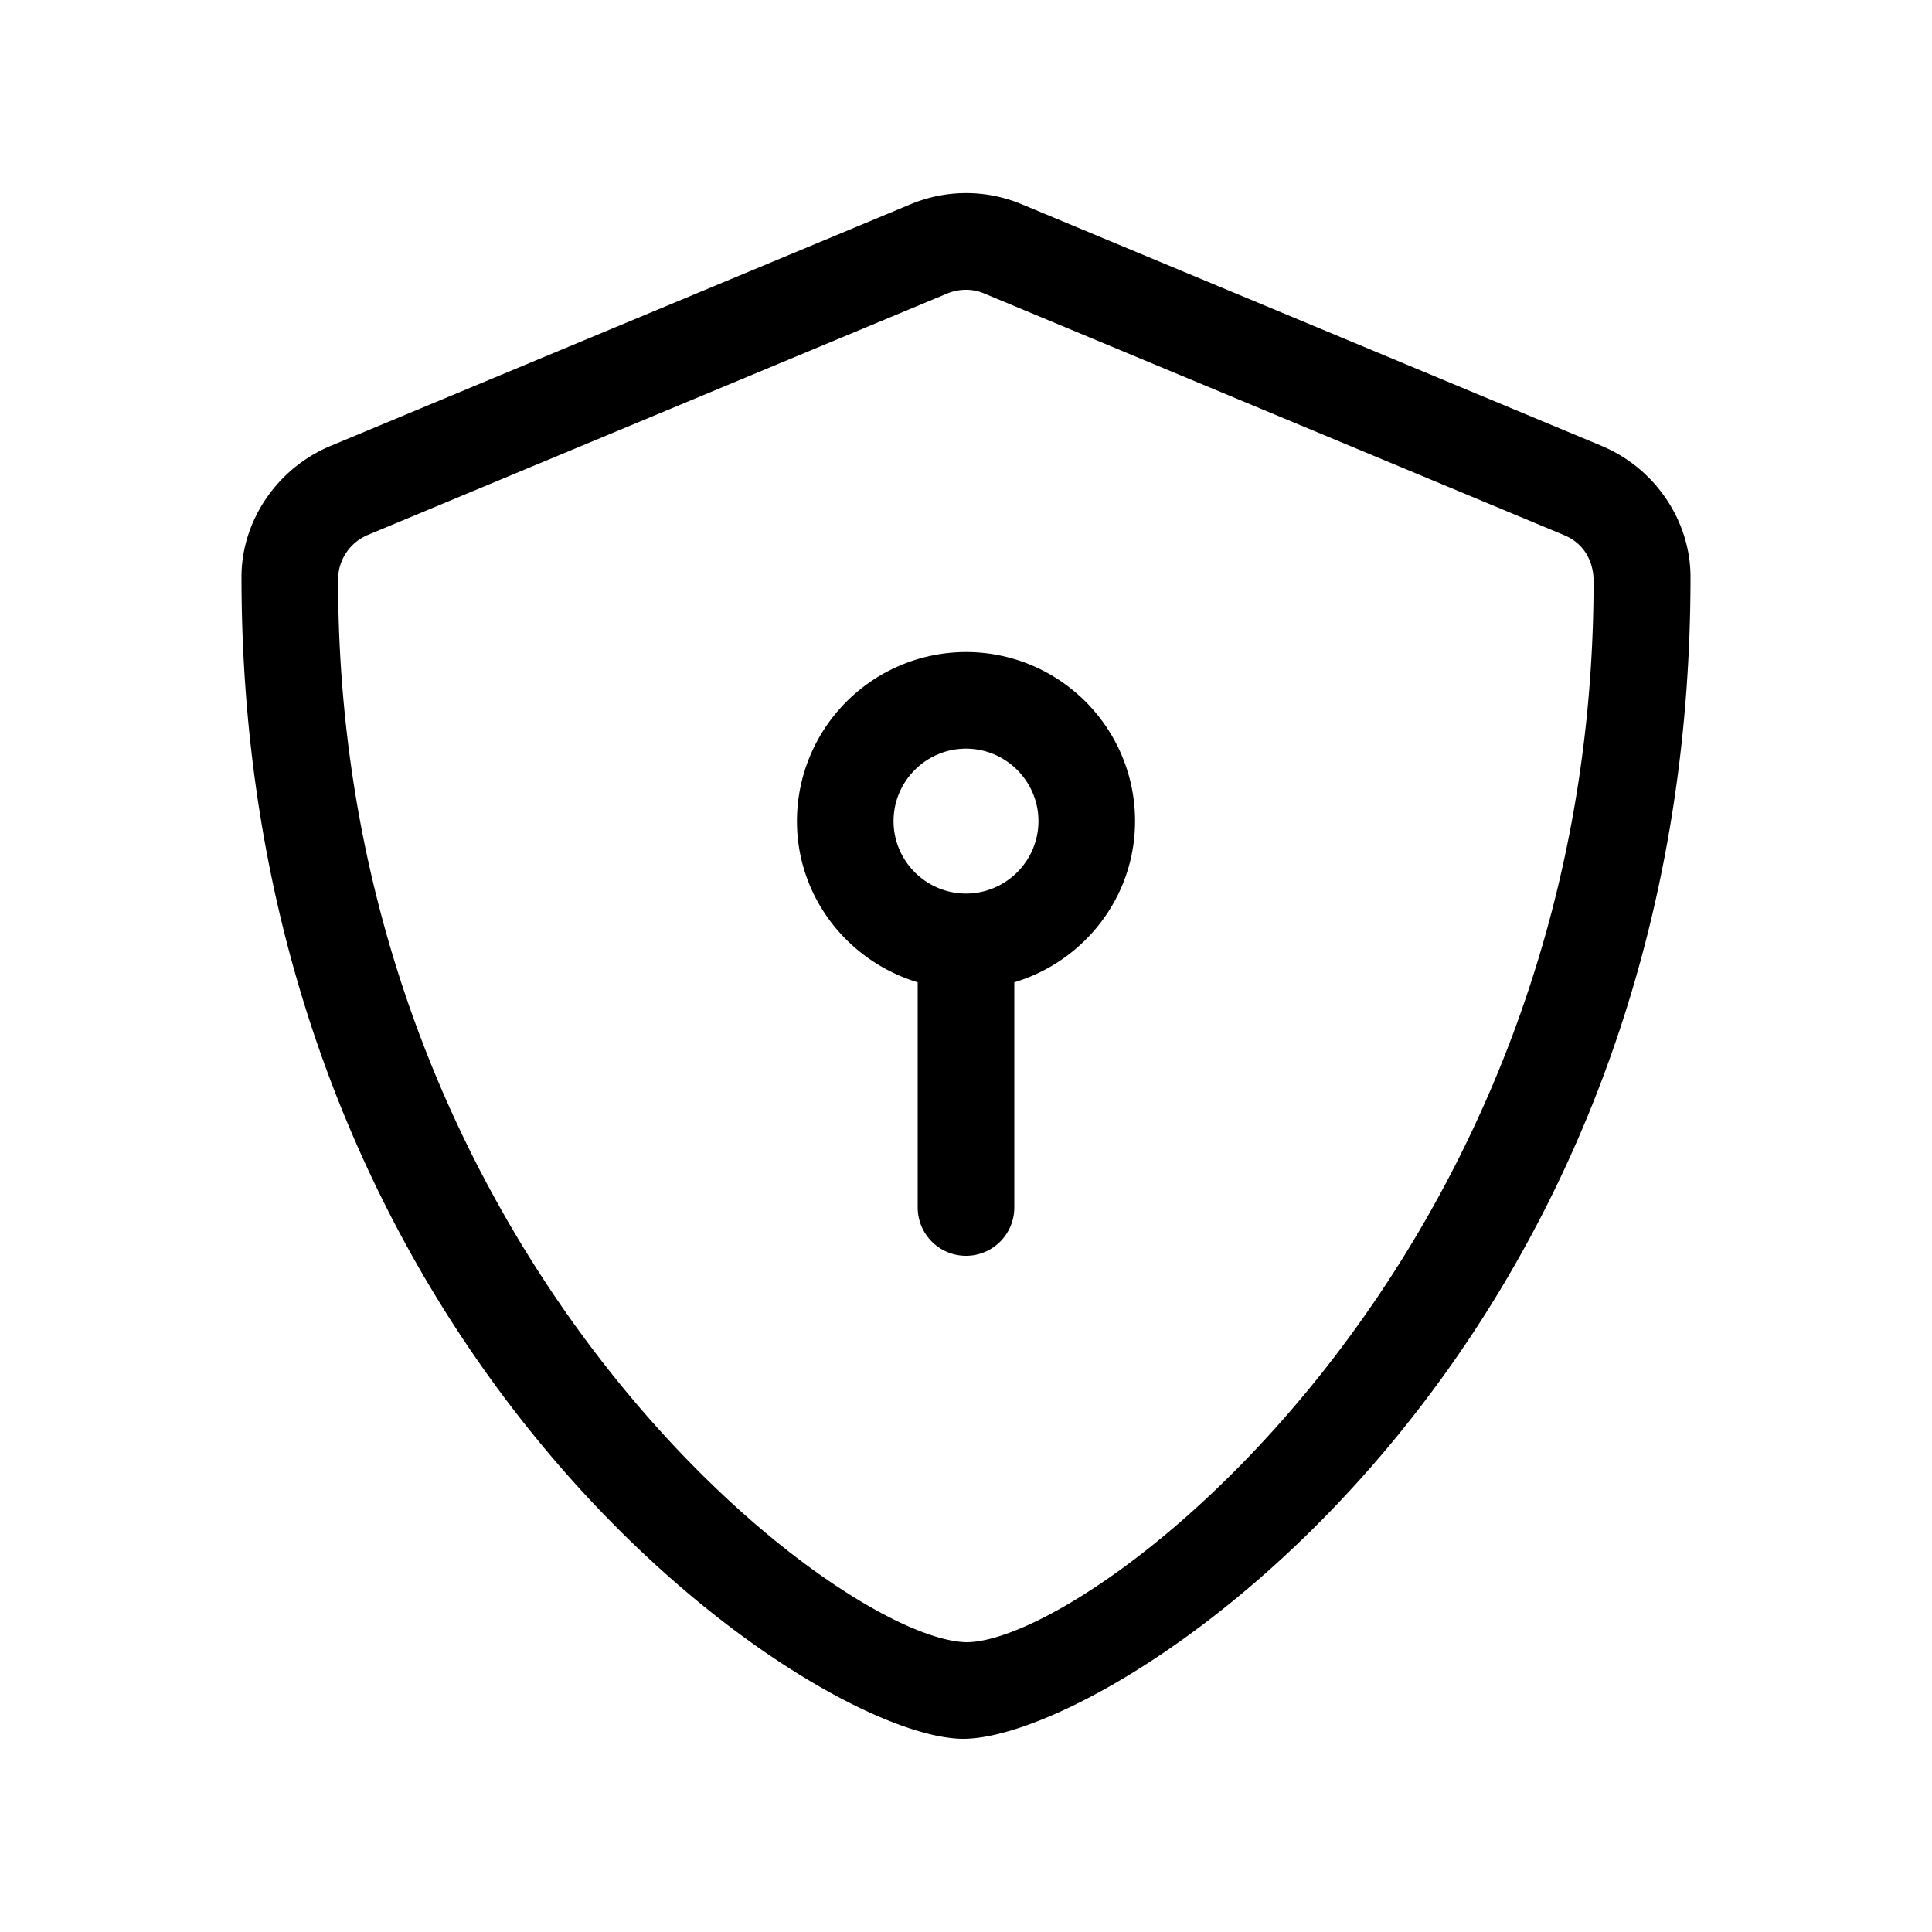
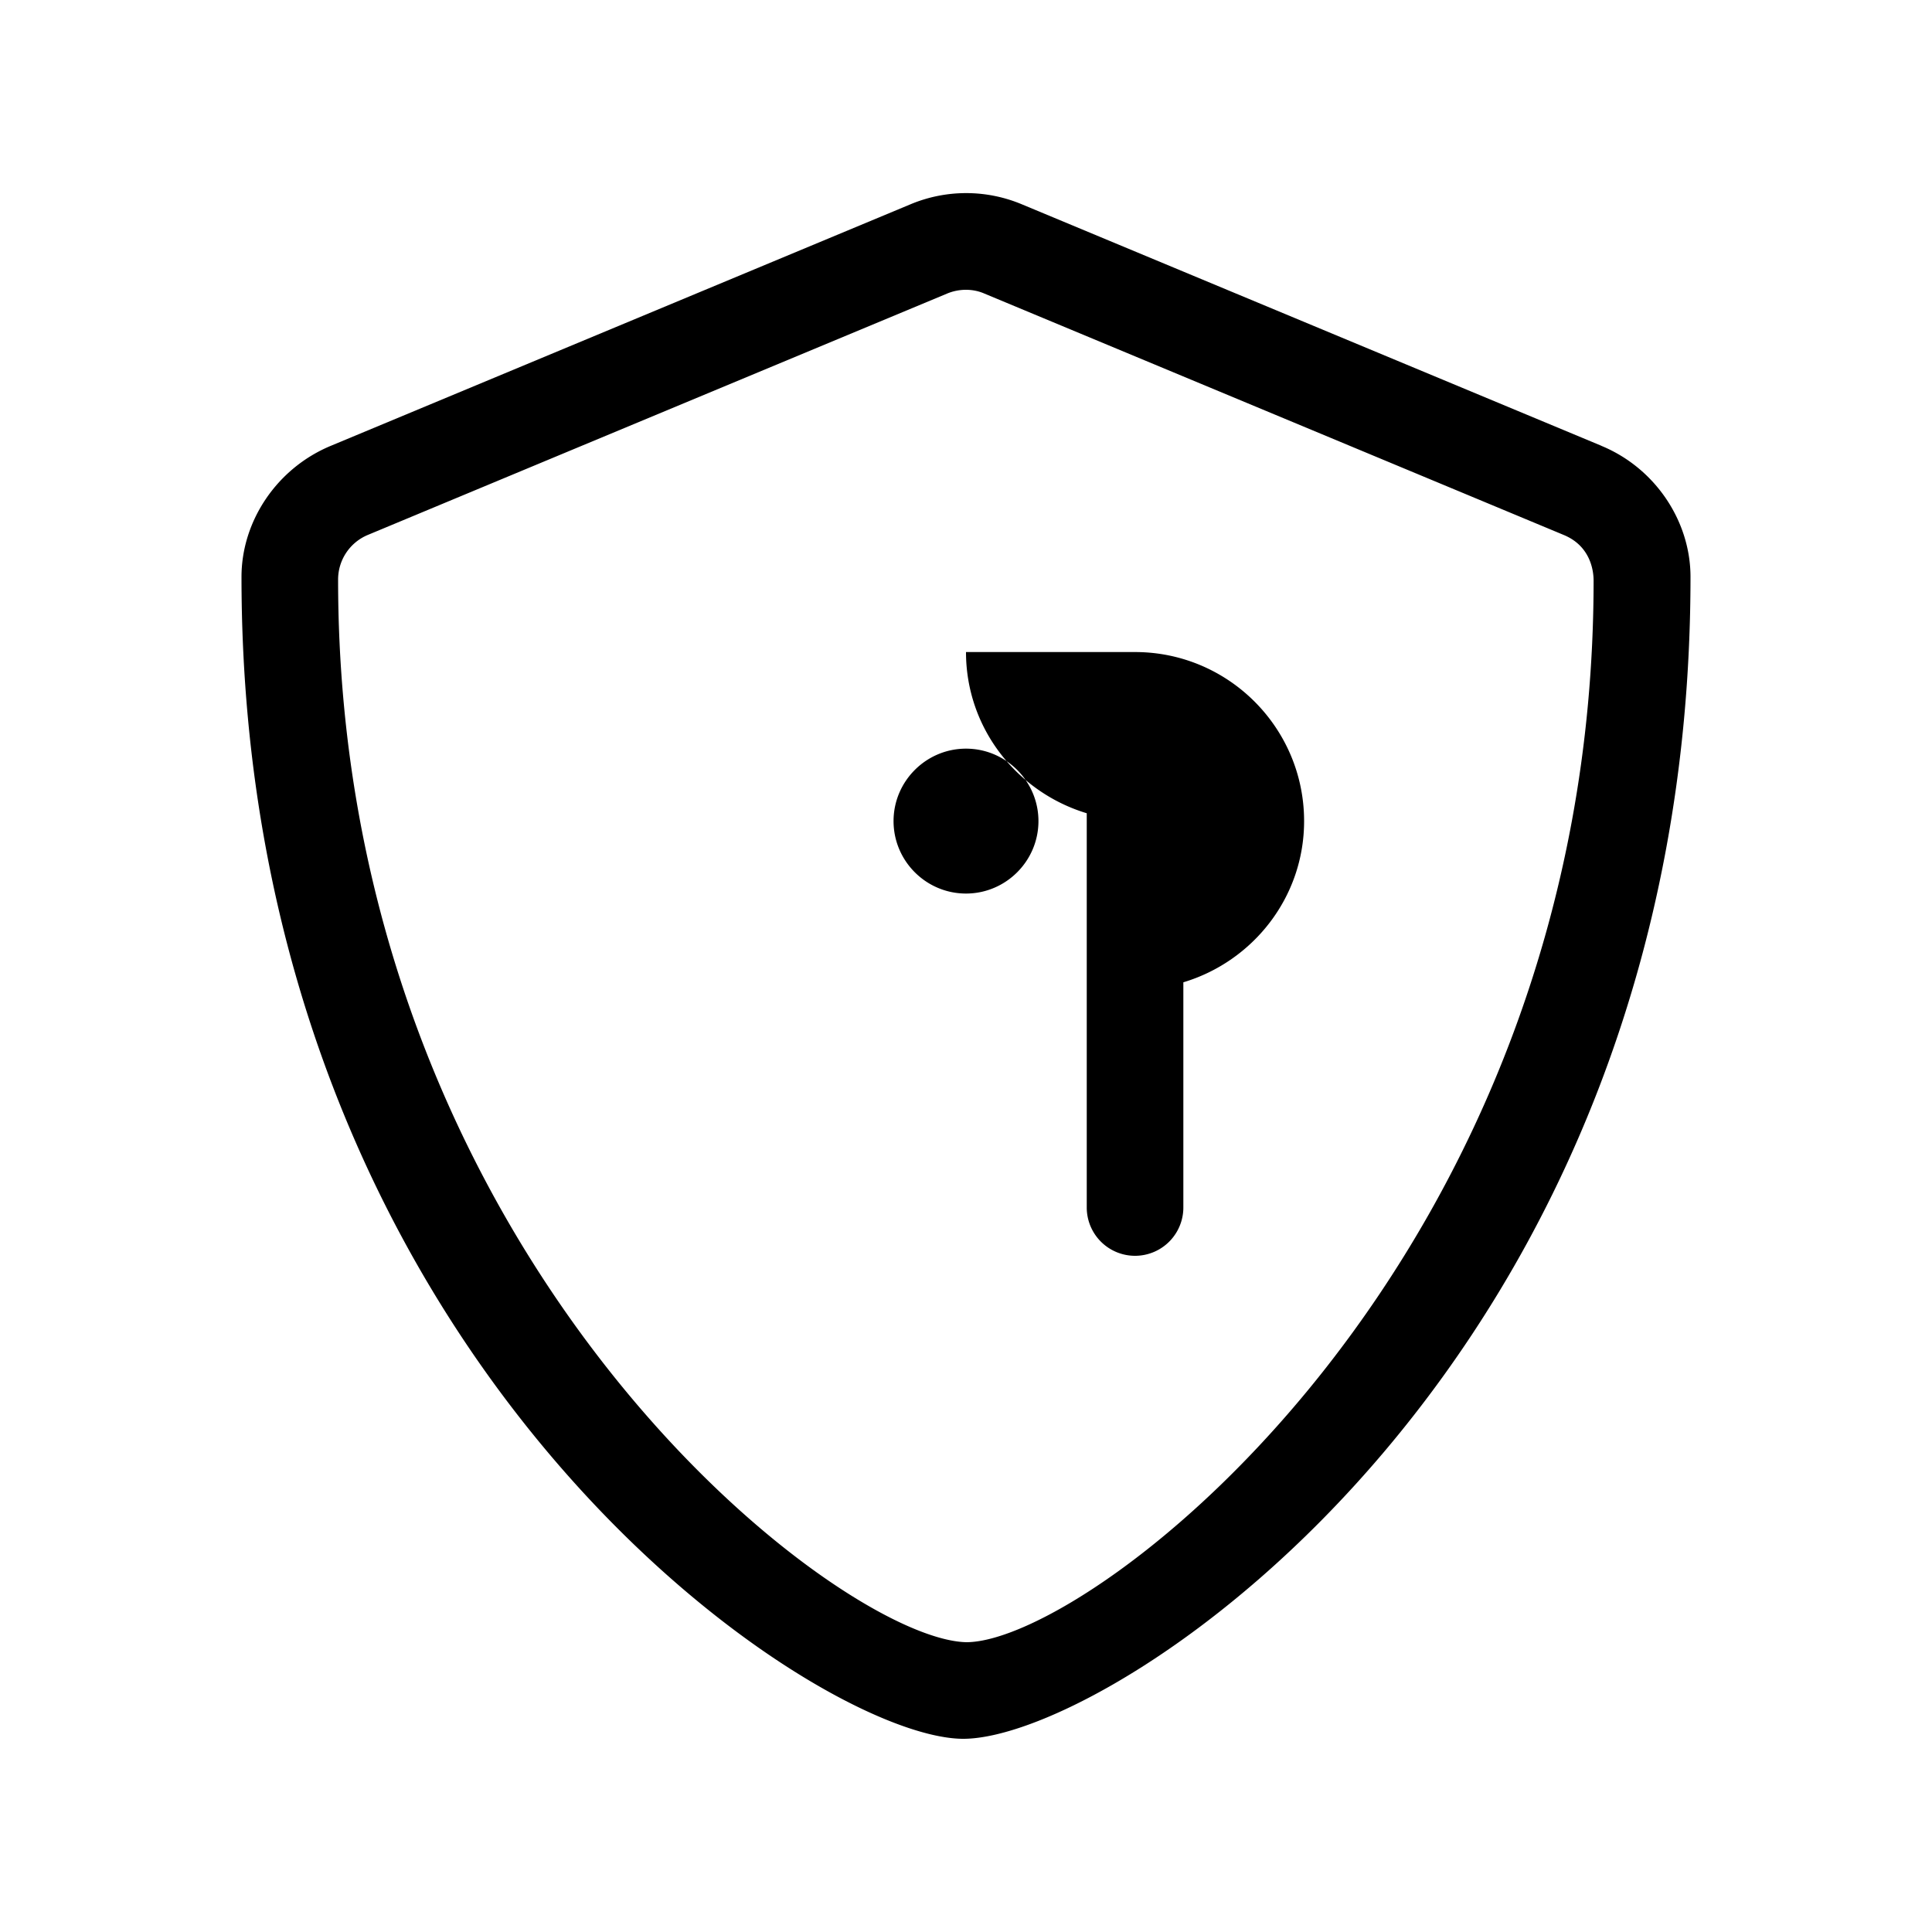
<svg xmlns="http://www.w3.org/2000/svg" width="32" height="32" viewBox="0 0 32 32" fill="none">
-   <path d="M26.525 7.384l-9.6-4a2.386 2.386 0 00-1.845 0l-9.6 4C4.586 7.755 4 8.63 4 9.555 4 22.471 13.47 28.8 15.955 28.8 18.46 28.8 28 22.565 28 9.555c0-.925-.585-1.802-1.475-2.17zm-.13 2.231c0 11.265-8.31 17.585-10.39 17.585C13.865 27.155 5.6 20.81 5.6 9.6a.8.8 0 01.488-.738l9.6-4A.811.811 0 0116 4.8c.104 0 .208.02.306.063l9.6 4c.459.193.489.628.489.753zM16 10.8a2.803 2.803 0 00-2.8 2.8c0 1.264.848 2.322 2 2.67V20a.8.8 0 101.6 0v-3.73c1.15-.345 2-1.405 2-2.67 0-1.545-1.255-2.8-2.8-2.8zm0 4c-.661 0-1.2-.539-1.2-1.2 0-.661.54-1.2 1.2-1.2.66 0 1.2.539 1.2 1.2 0 .661-.54 1.2-1.2 1.2z" fill="#000" />
+   <path d="M26.525 7.384l-9.6-4a2.386 2.386 0 00-1.845 0l-9.6 4C4.586 7.755 4 8.63 4 9.555 4 22.471 13.47 28.8 15.955 28.8 18.46 28.8 28 22.565 28 9.555c0-.925-.585-1.802-1.475-2.17zm-.13 2.231c0 11.265-8.31 17.585-10.39 17.585C13.865 27.155 5.6 20.81 5.6 9.6a.8.8 0 01.488-.738l9.6-4A.811.811 0 0116 4.8c.104 0 .208.02.306.063l9.6 4c.459.193.489.628.489.753zM16 10.8c0 1.264.848 2.322 2 2.67V20a.8.8 0 101.6 0v-3.73c1.15-.345 2-1.405 2-2.67 0-1.545-1.255-2.8-2.8-2.8zm0 4c-.661 0-1.2-.539-1.2-1.2 0-.661.54-1.2 1.2-1.2.66 0 1.2.539 1.2 1.2 0 .661-.54 1.2-1.2 1.2z" fill="#000" />
</svg>